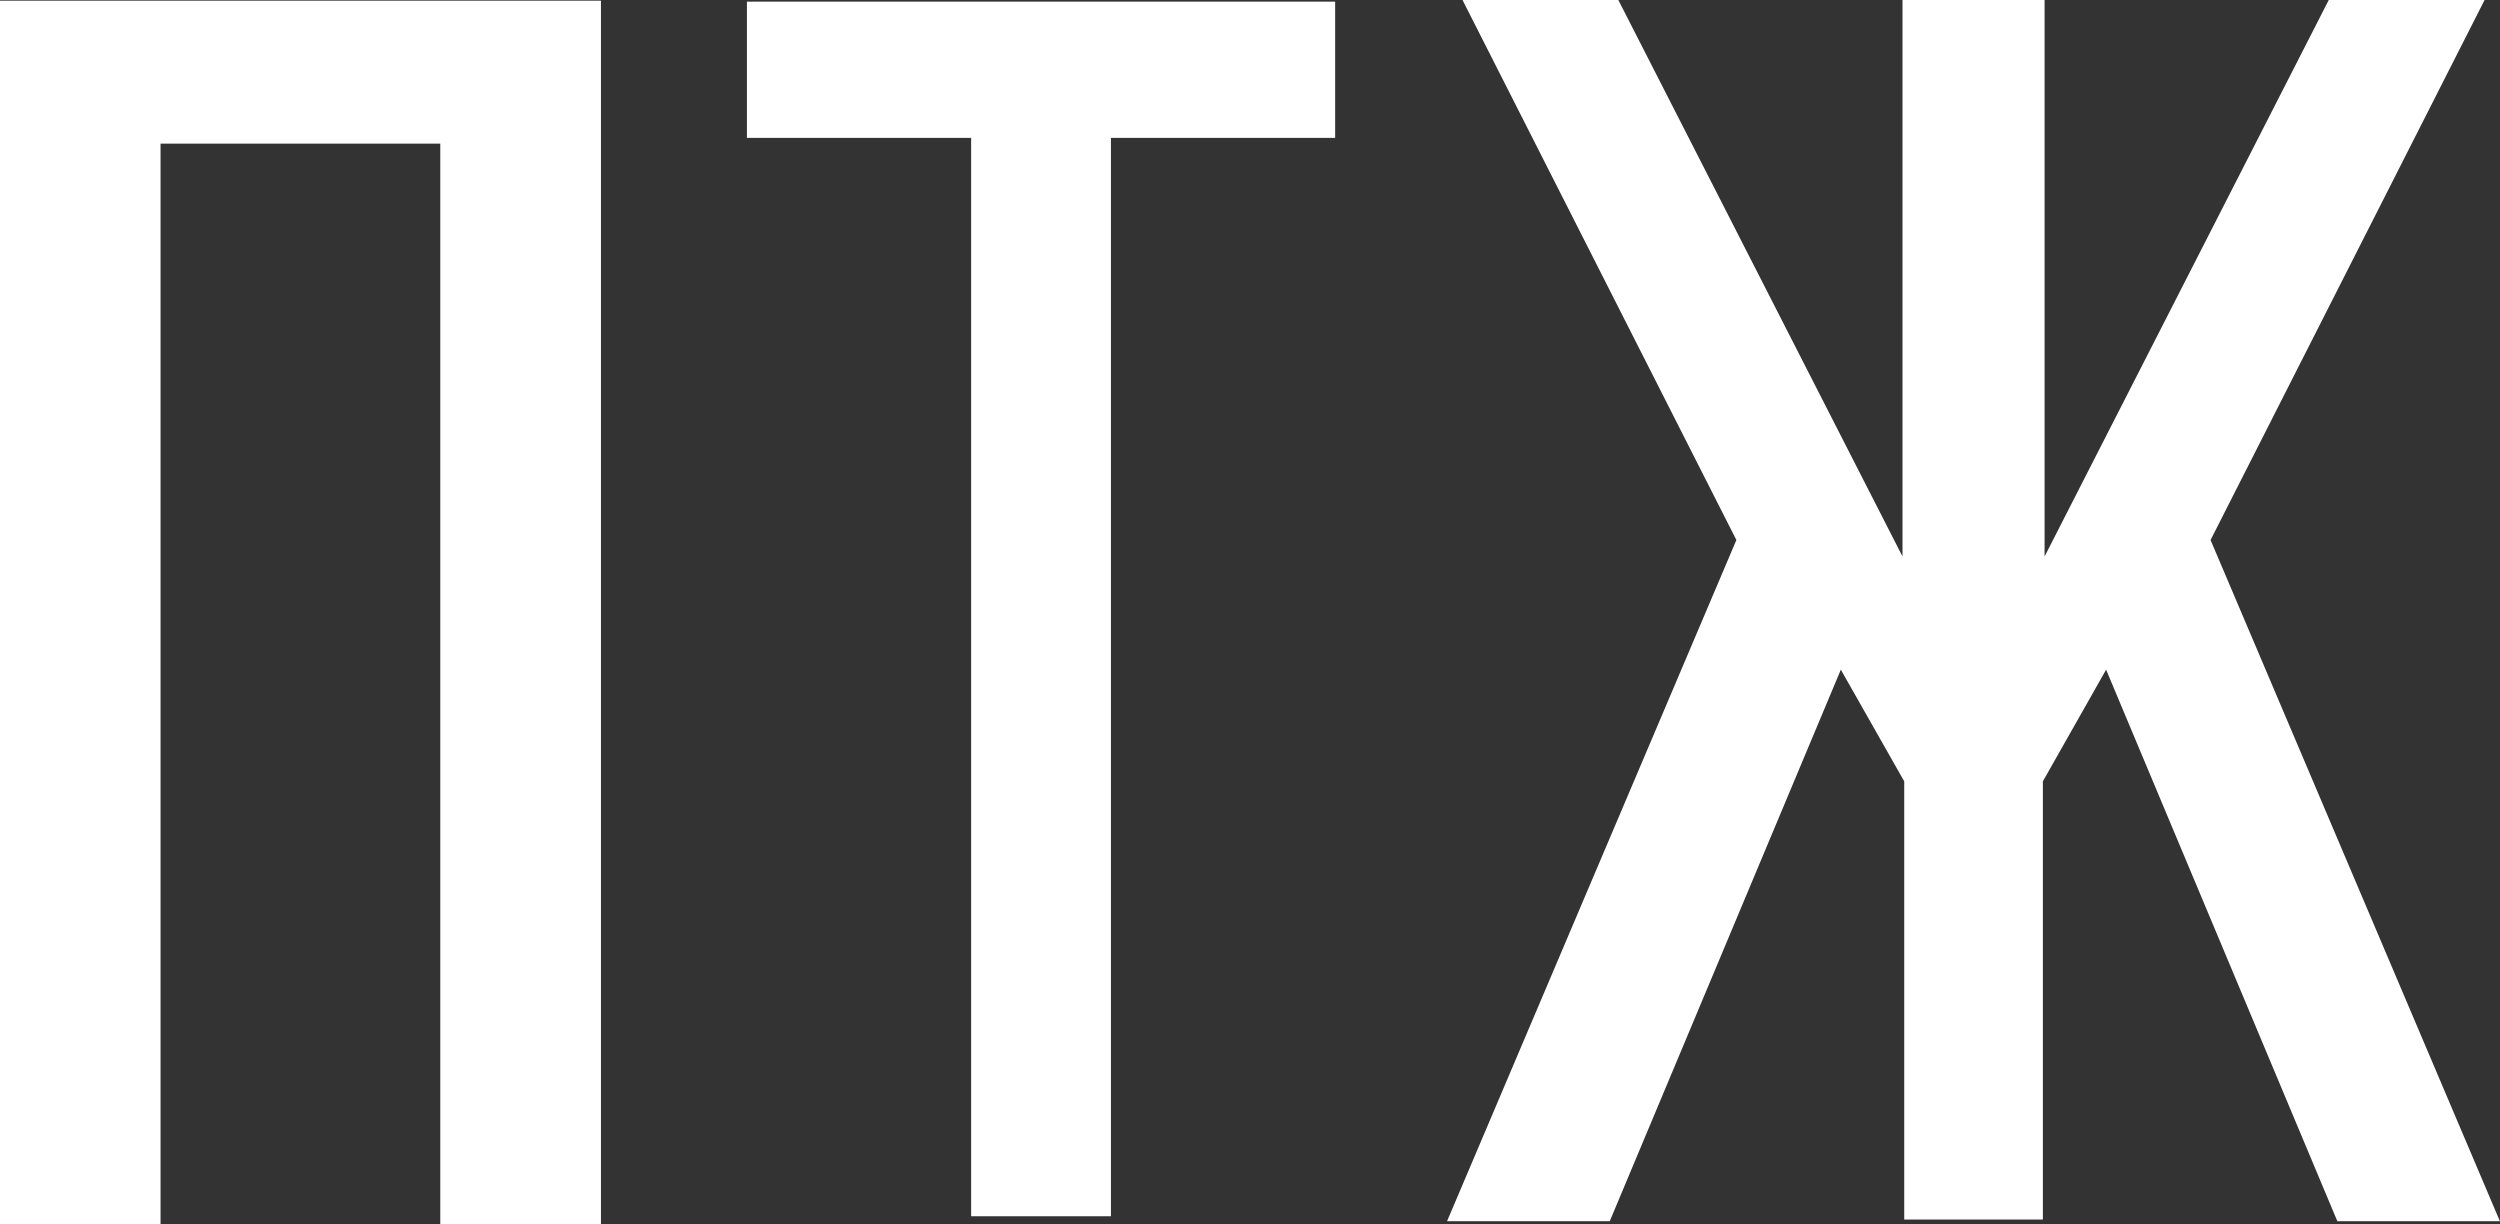
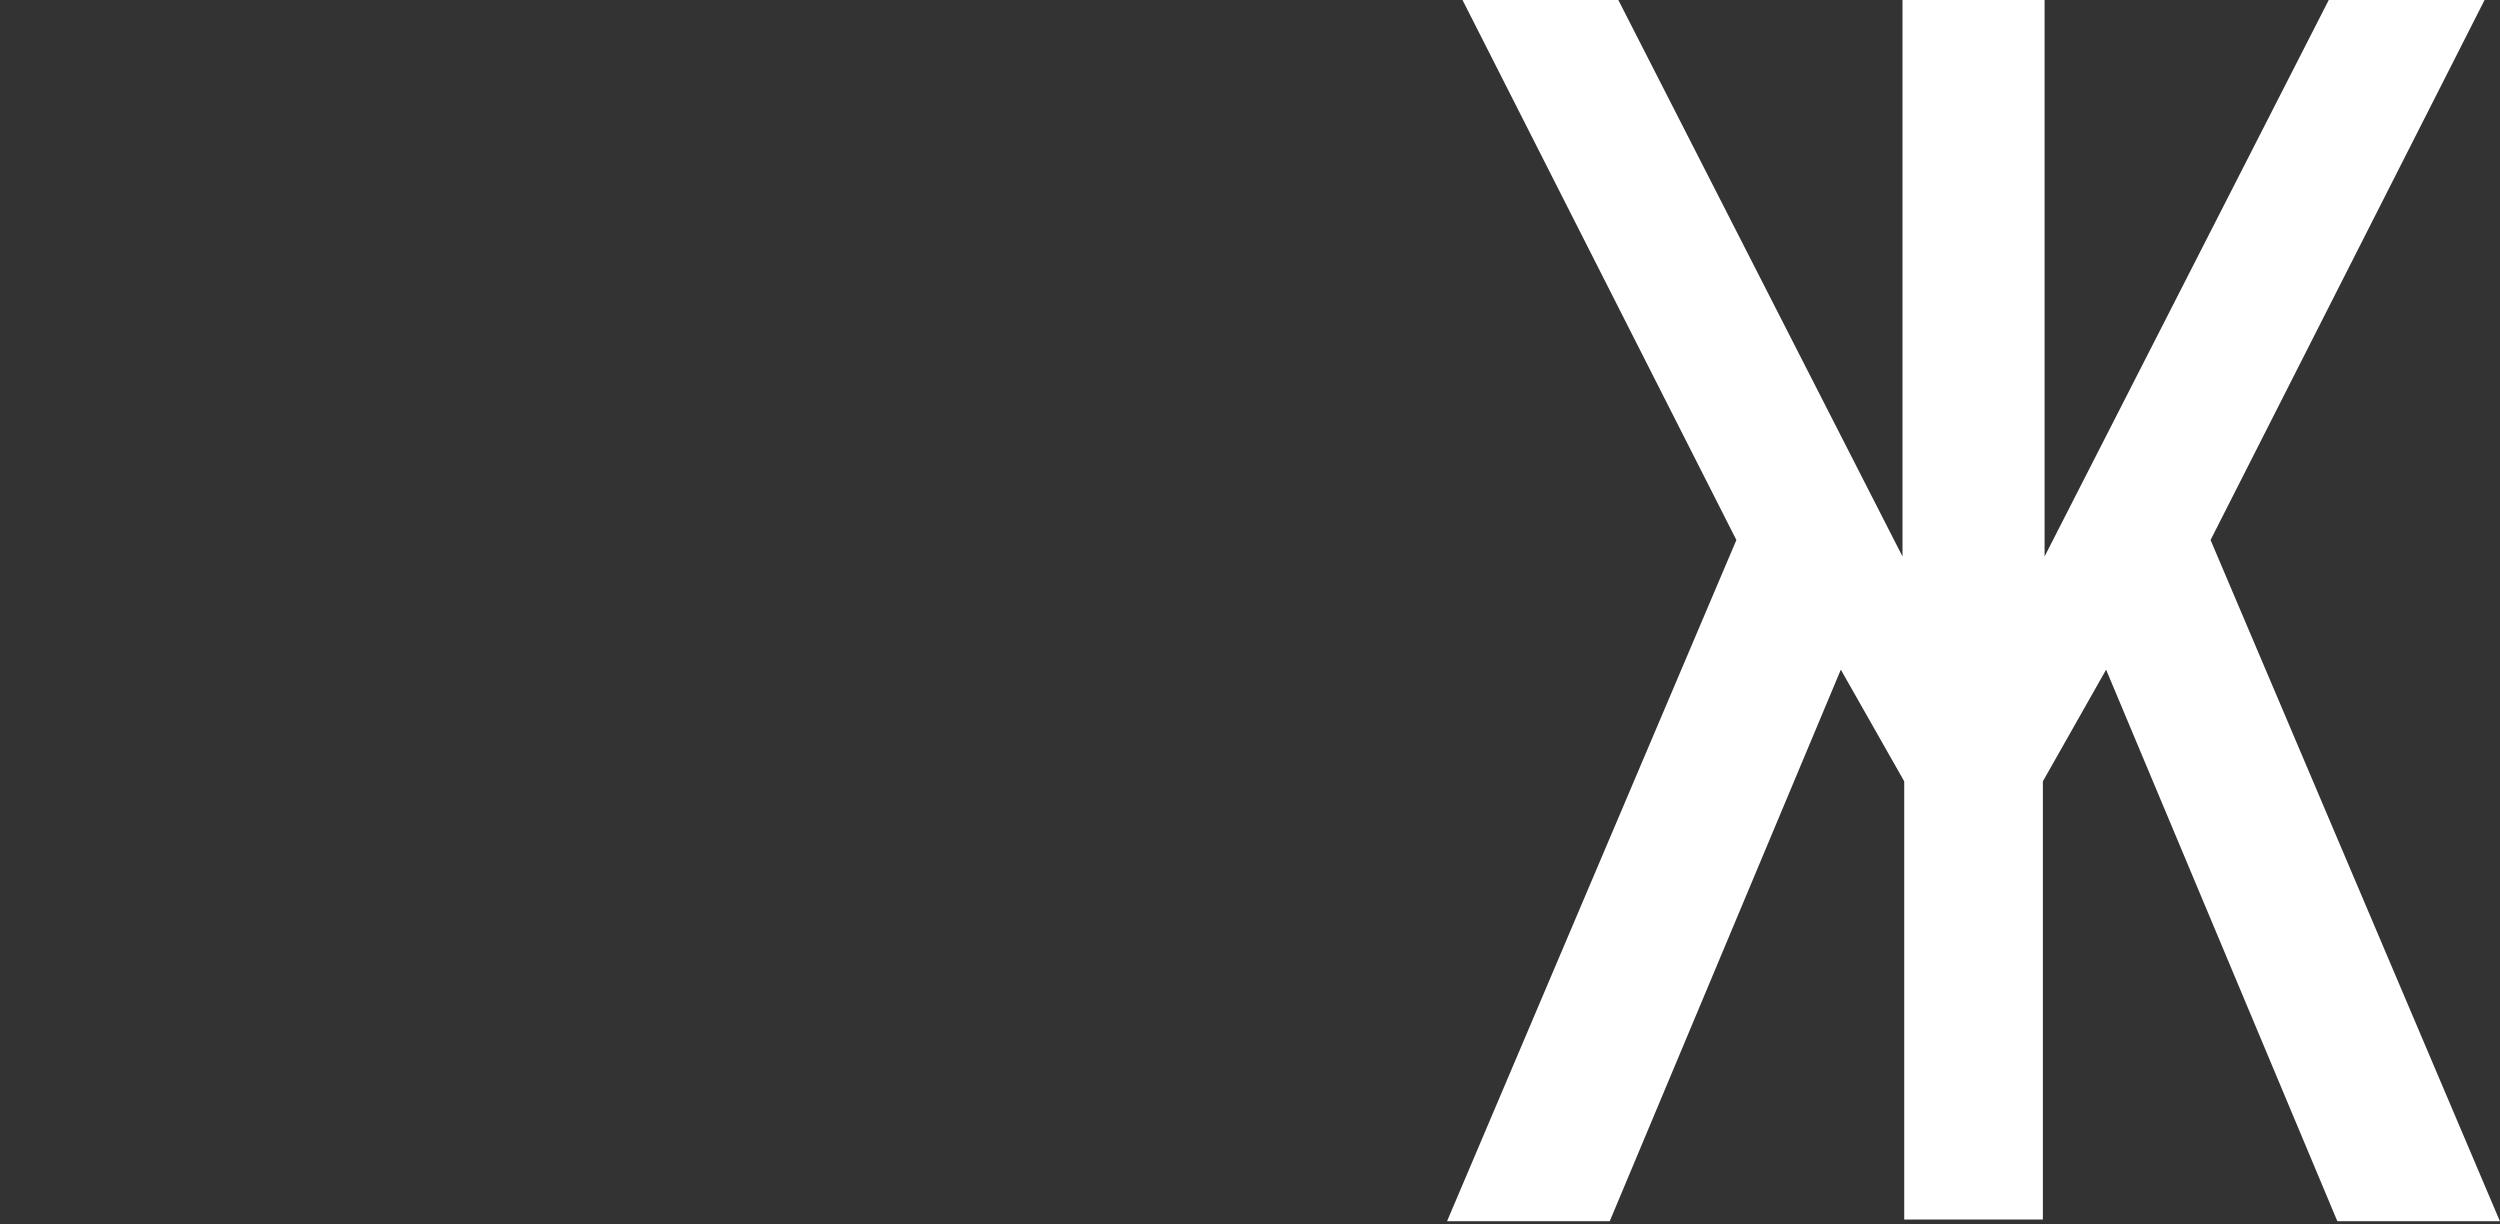
<svg xmlns="http://www.w3.org/2000/svg" width="196" height="96" viewBox="0 0 196 96" fill="none">
  <rect x="0" y="0" width="196" height="96" fill="#333333" stroke="none" />
-   <path d="M0 0.053V95.999H12.586V11.261H34.518V95.999H47.115V0.053H0Z" fill="white" />
-   <path d="M58.559 0.129V10.81H76.137V95.354H87.097V10.81H104.676V0.129H58.559Z" fill="white" />
  <path d="M173.308 42.337L194.791 0H182.574L160.295 43.628V0H149.156V43.628L126.877 0H114.661L136.132 42.337L113.449 95.742H126.204L144.321 52.502L149.291 61.257V95.613H160.161V61.257L165.119 52.502L183.247 95.742H195.991L173.308 42.337Z" fill="white" />
</svg>